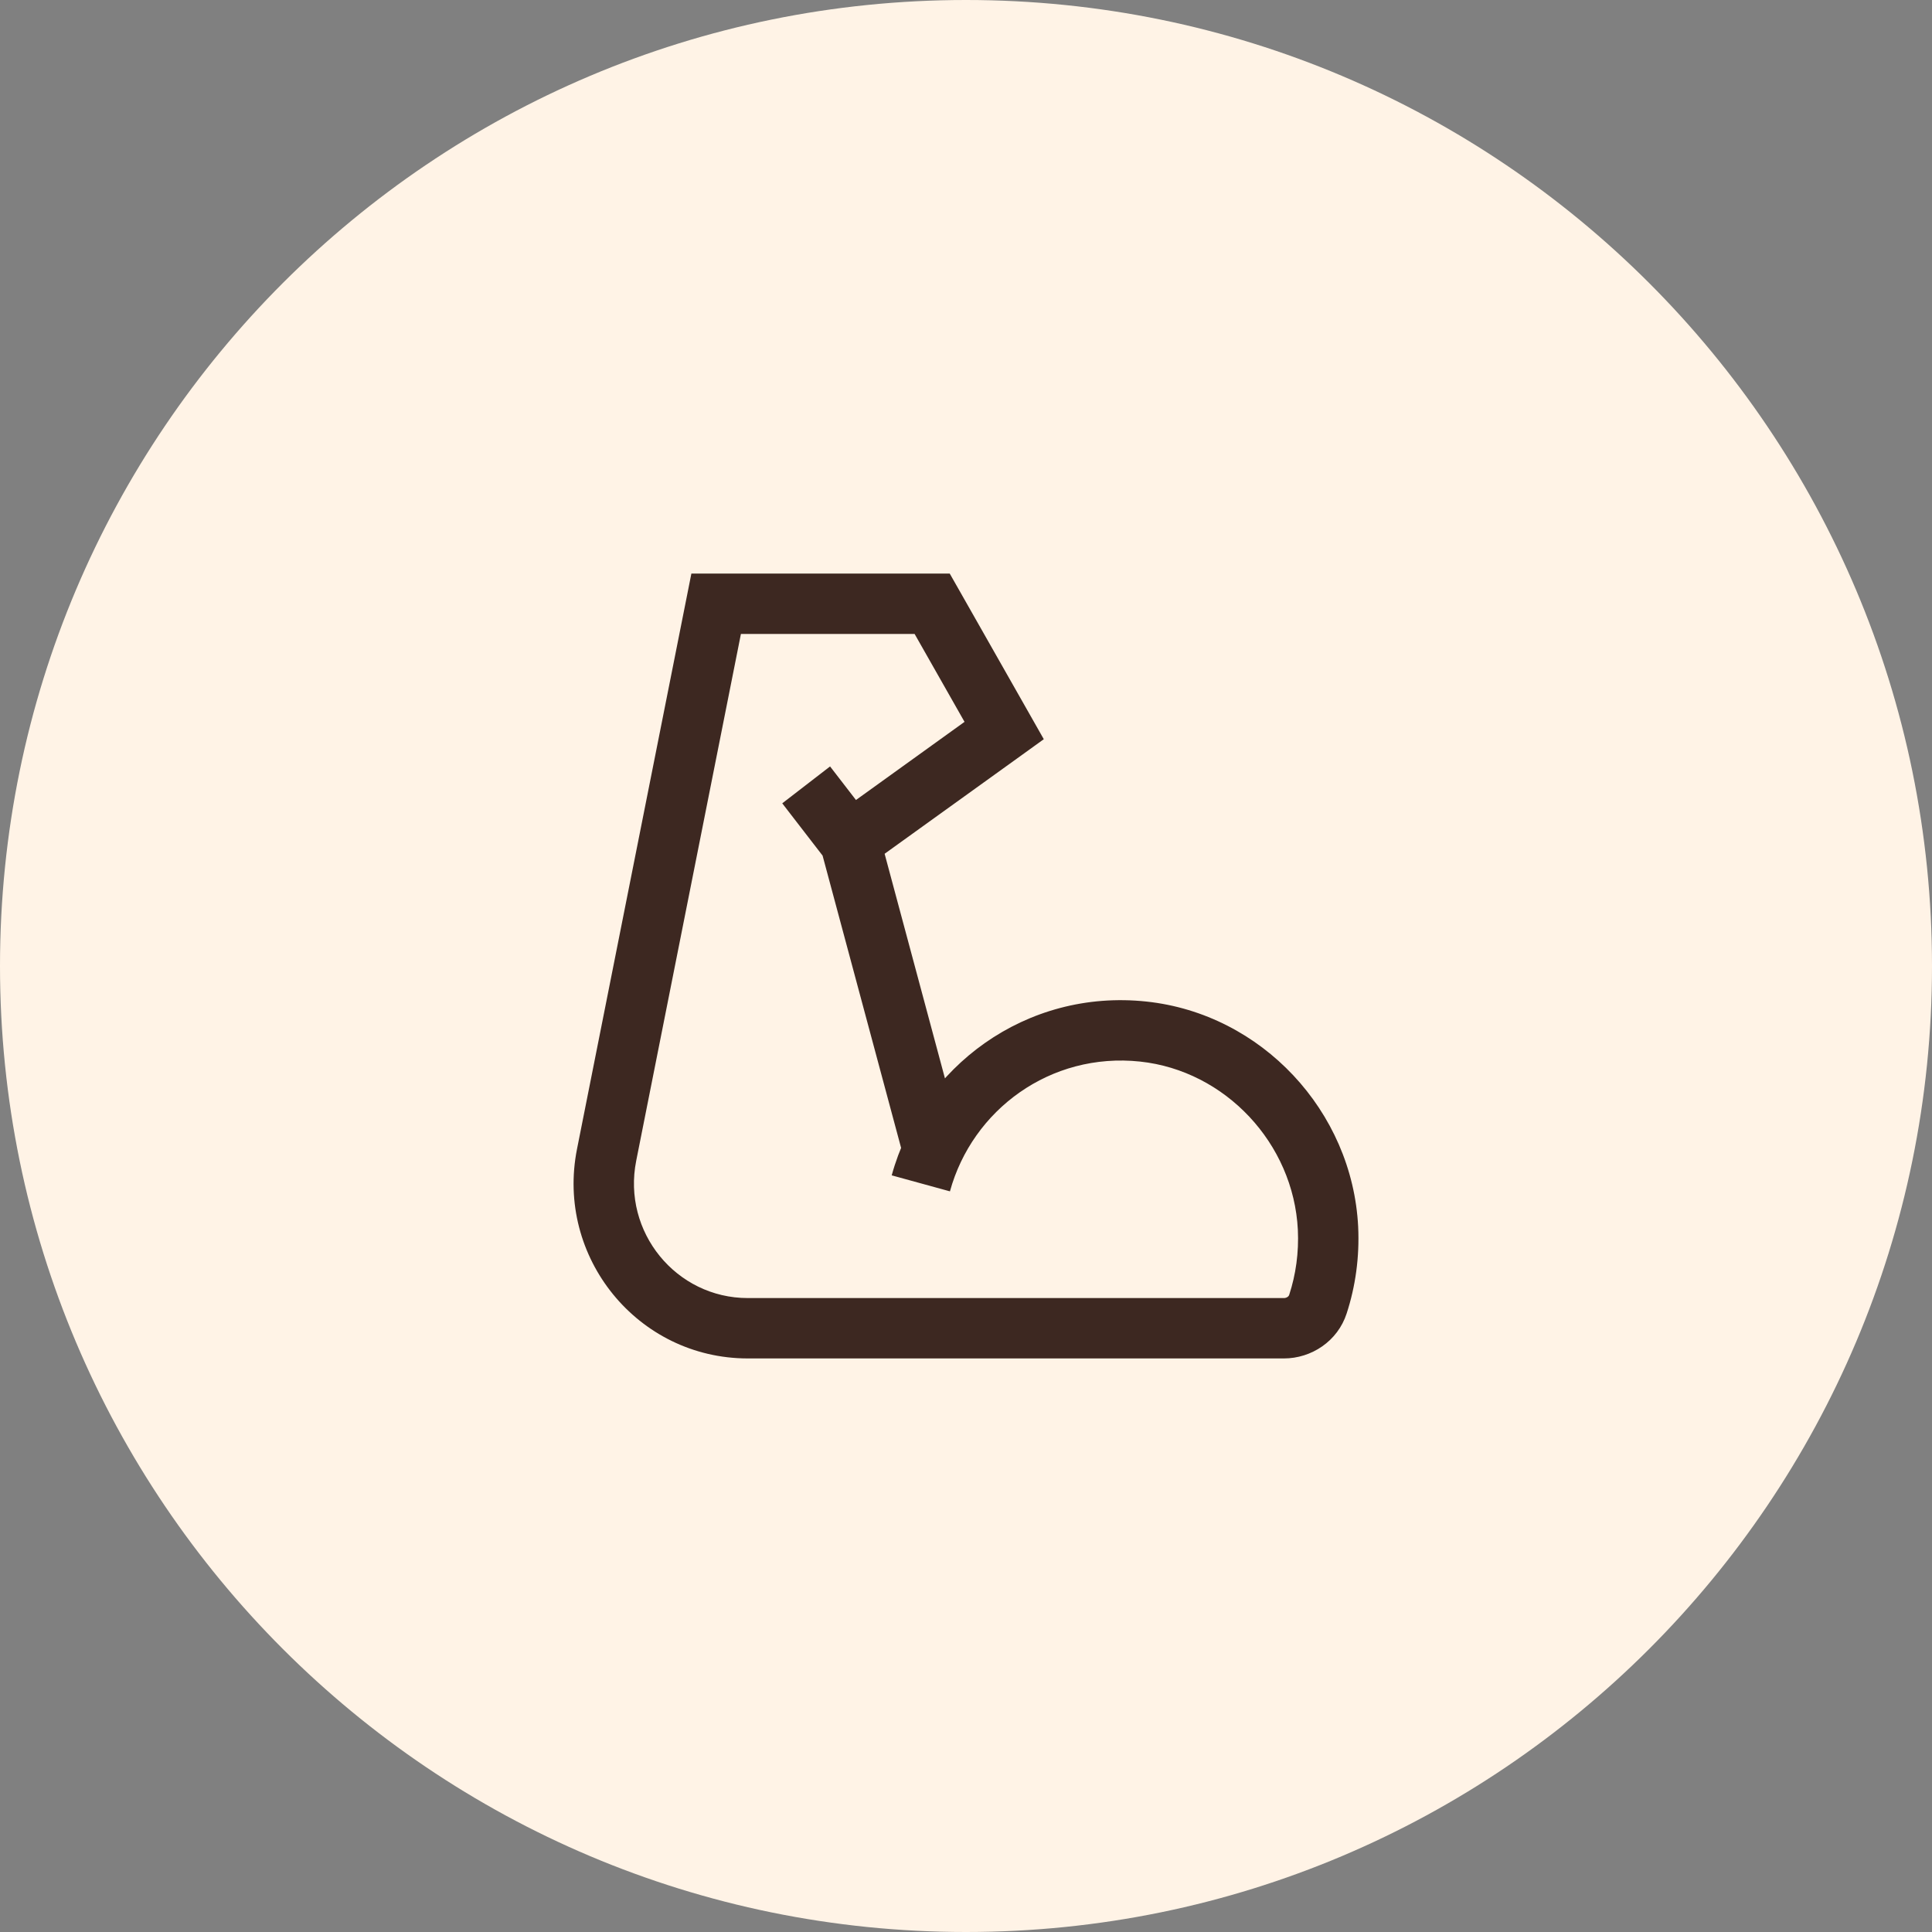
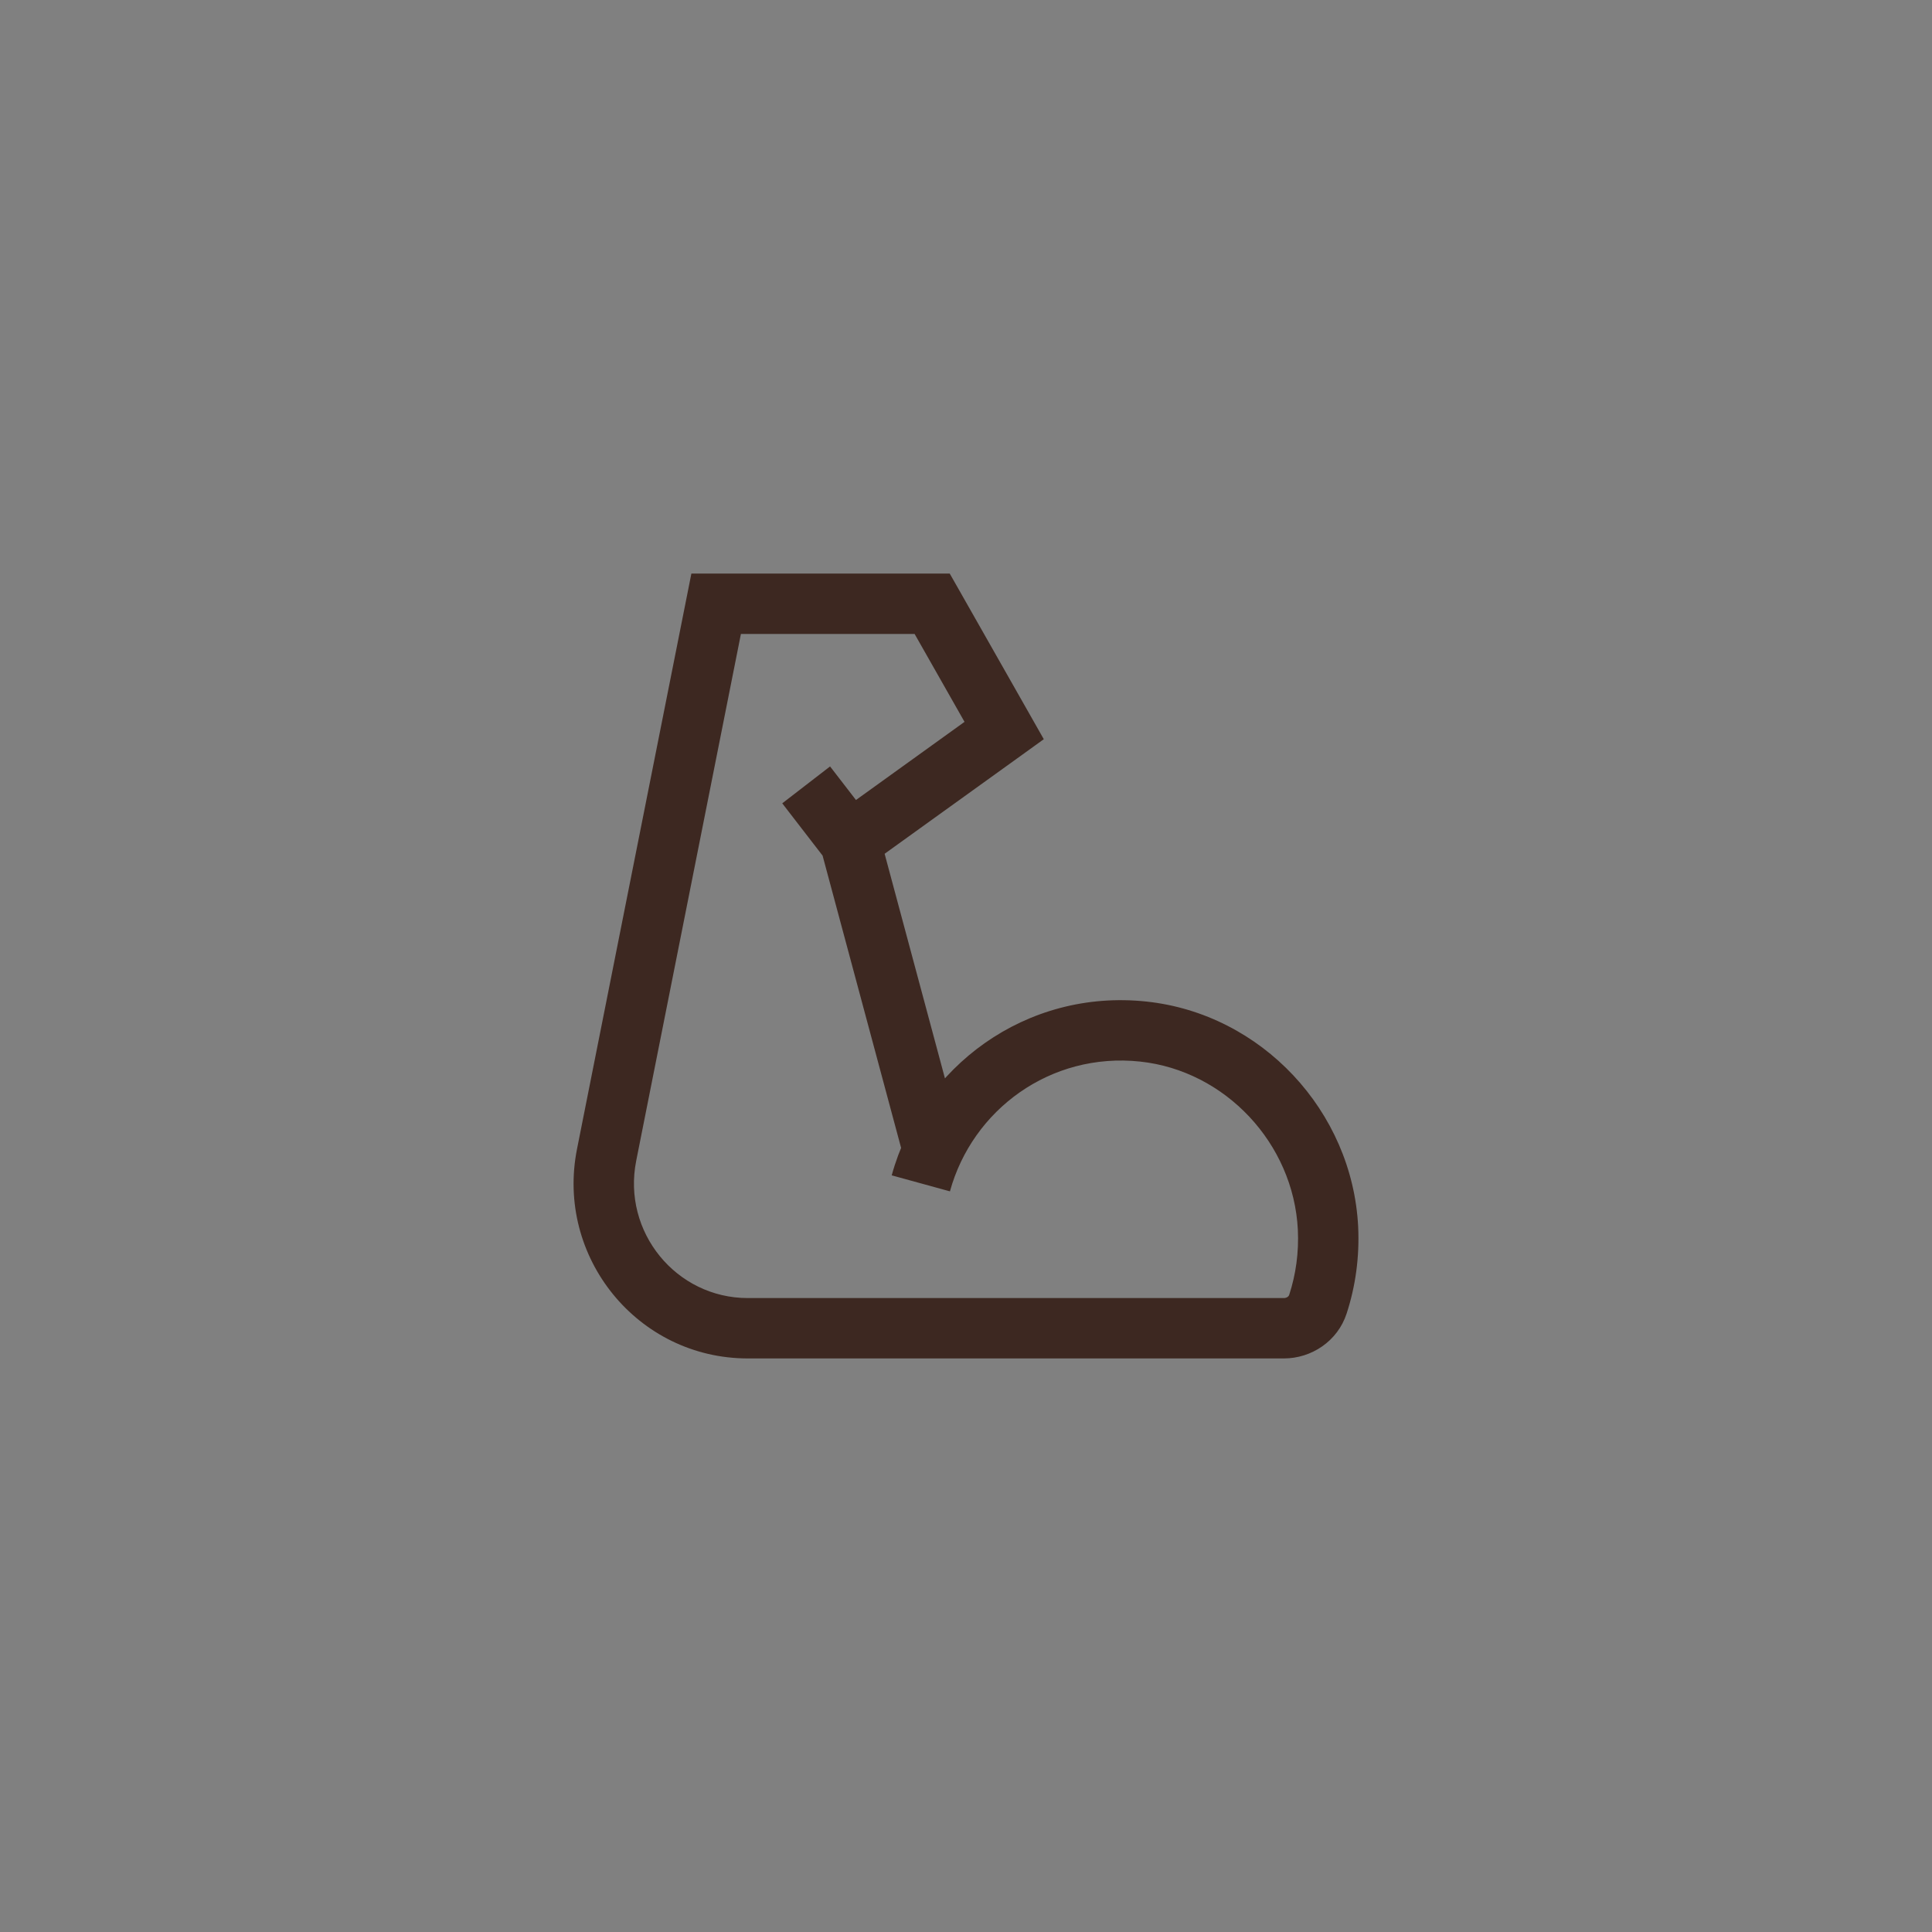
<svg xmlns="http://www.w3.org/2000/svg" width="64" height="64" viewBox="0 0 64 64" fill="none">
  <rect x="0" y="0" width="64" height="64" fill="#808080" stroke="none" />
-   <path d="M0 32C0 14.327 14.327 0 32 0C49.673 0 64 14.327 64 32C64 49.673 49.673 64 32 64C14.327 64 0 49.673 0 32Z" fill="#FFF3E6" />
  <path d="M37.874 34.172L37.768 35.166L37.768 35.166L37.874 34.172ZM43.992 40.688L44.991 40.641L44.991 40.638L43.992 40.688ZM43.658 43.202L42.707 42.892L42.706 42.895L43.658 43.202ZM20.094 38.259L21.075 38.454L21.075 38.453L20.094 38.259ZM23.724 20V19H22.903L22.743 19.805L23.724 20ZM30.879 20L31.749 19.506L31.461 19H30.879V20ZM33.264 24.2L33.849 25.012L34.577 24.487L34.134 23.706L33.264 24.2ZM28.154 27.878L27.362 28.489L27.953 29.255L28.738 28.69L28.154 27.878ZM29.126 27.619C28.983 27.085 28.434 26.769 27.901 26.912C27.367 27.055 27.051 27.604 27.194 28.137L28.16 27.878L29.126 27.619ZM29.913 38.259C30.057 38.793 30.605 39.109 31.139 38.966C31.672 38.822 31.988 38.274 31.845 37.741L30.879 38L29.913 38.259ZM30.503 39.2L31.468 39.465C32.209 36.766 34.794 34.849 37.768 35.166L37.874 34.172L37.98 33.178C33.988 32.751 30.528 35.334 29.539 38.935L30.503 39.2ZM37.874 34.172L37.768 35.166C40.587 35.467 42.85 37.875 42.993 40.738L43.992 40.688L44.991 40.638C44.8 36.805 41.791 33.585 37.98 33.178L37.874 34.172ZM43.992 40.688L42.993 40.735C43.029 41.496 42.926 42.221 42.707 42.892L43.658 43.202L44.609 43.512C44.903 42.611 45.038 41.644 44.991 40.641L43.992 40.688ZM43.658 43.202L42.706 42.895C42.7 42.915 42.685 42.94 42.653 42.962C42.619 42.986 42.576 43 42.531 43V44V45C43.442 45 44.312 44.43 44.61 43.509L43.658 43.202ZM42.531 44V43H24.772V44V45H42.531V44ZM24.772 44V43C22.4 43 20.606 40.813 21.075 38.454L20.094 38.259L19.114 38.064C18.402 41.645 21.123 45 24.772 45V44ZM20.094 38.259L21.075 38.453L24.704 20.195L23.724 20L22.743 19.805L19.114 38.064L20.094 38.259ZM23.724 20V21H30.879V20V19H23.724V20ZM30.879 20L30.01 20.494L32.395 24.694L33.264 24.2L34.134 23.706L31.749 19.506L30.879 20ZM33.264 24.2L32.68 23.388L27.57 27.066L28.154 27.878L28.738 28.69L33.849 25.012L33.264 24.2ZM28.154 27.878L28.946 27.267L27.497 25.389L26.705 26L25.913 26.611L27.362 28.489L28.154 27.878ZM28.16 27.878L27.194 28.137L29.913 38.259L30.879 38L31.845 37.741L29.126 27.619L28.16 27.878Z" fill="#3D2821" />
</svg>